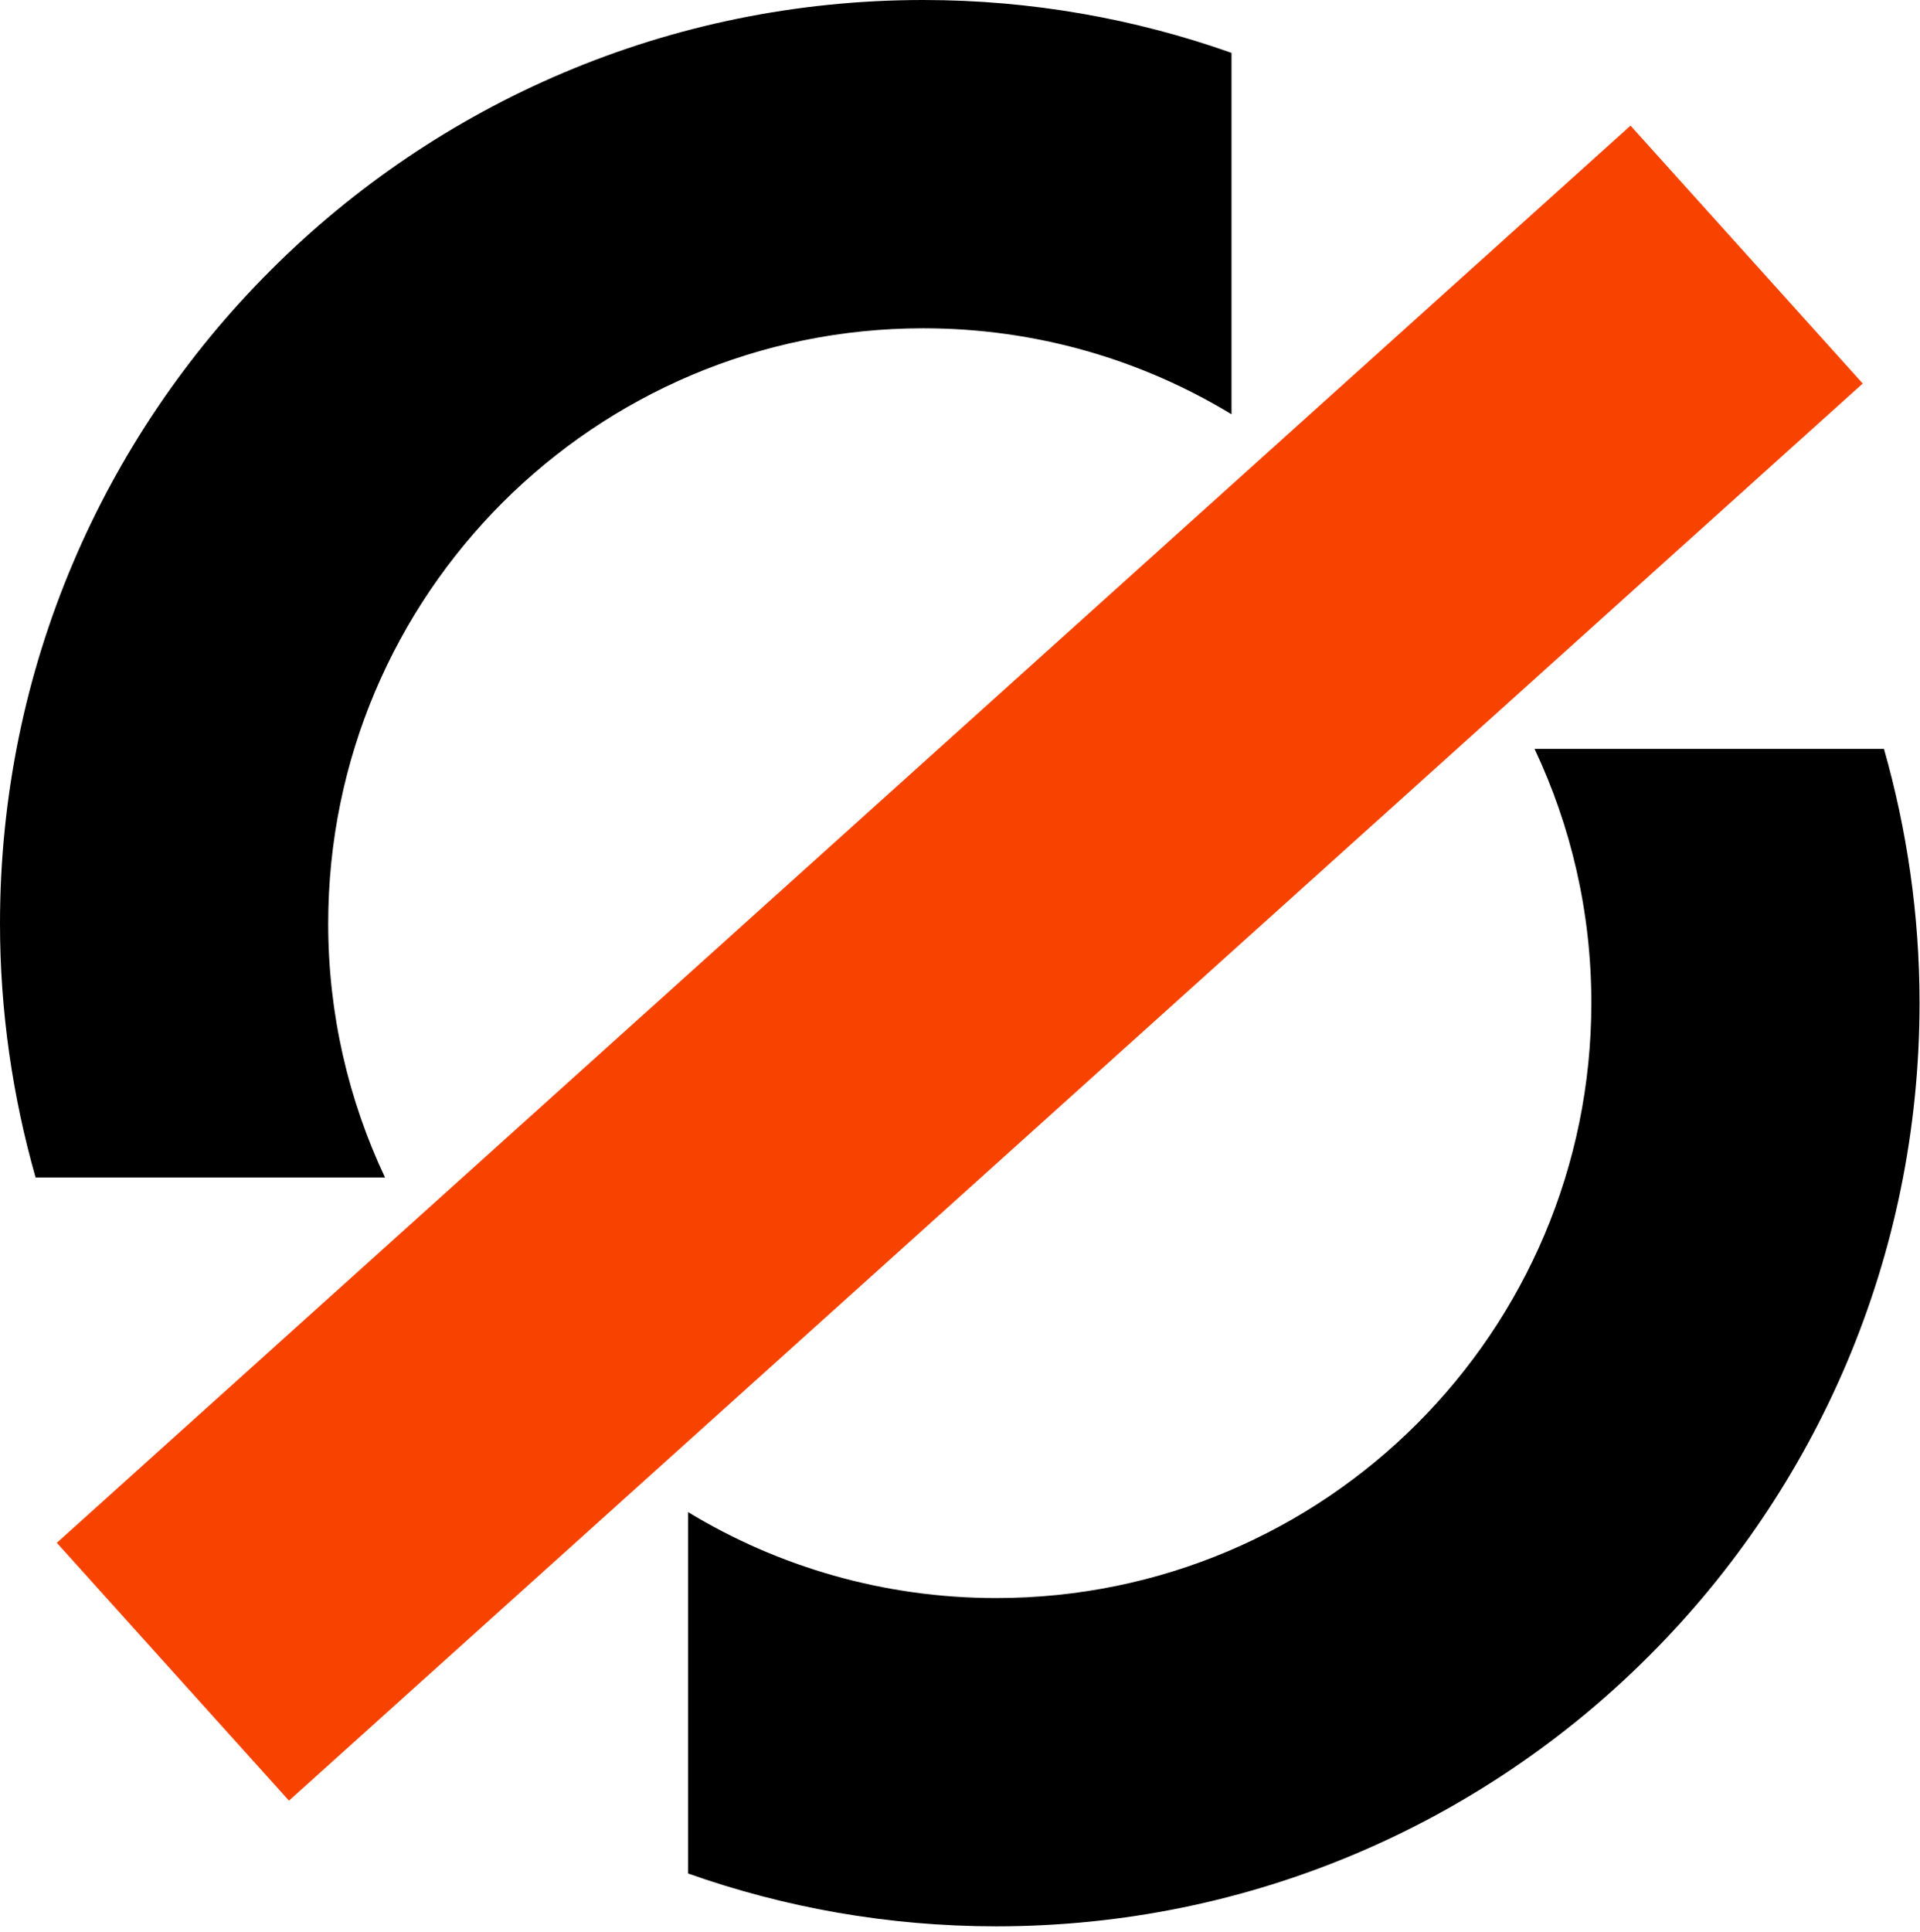
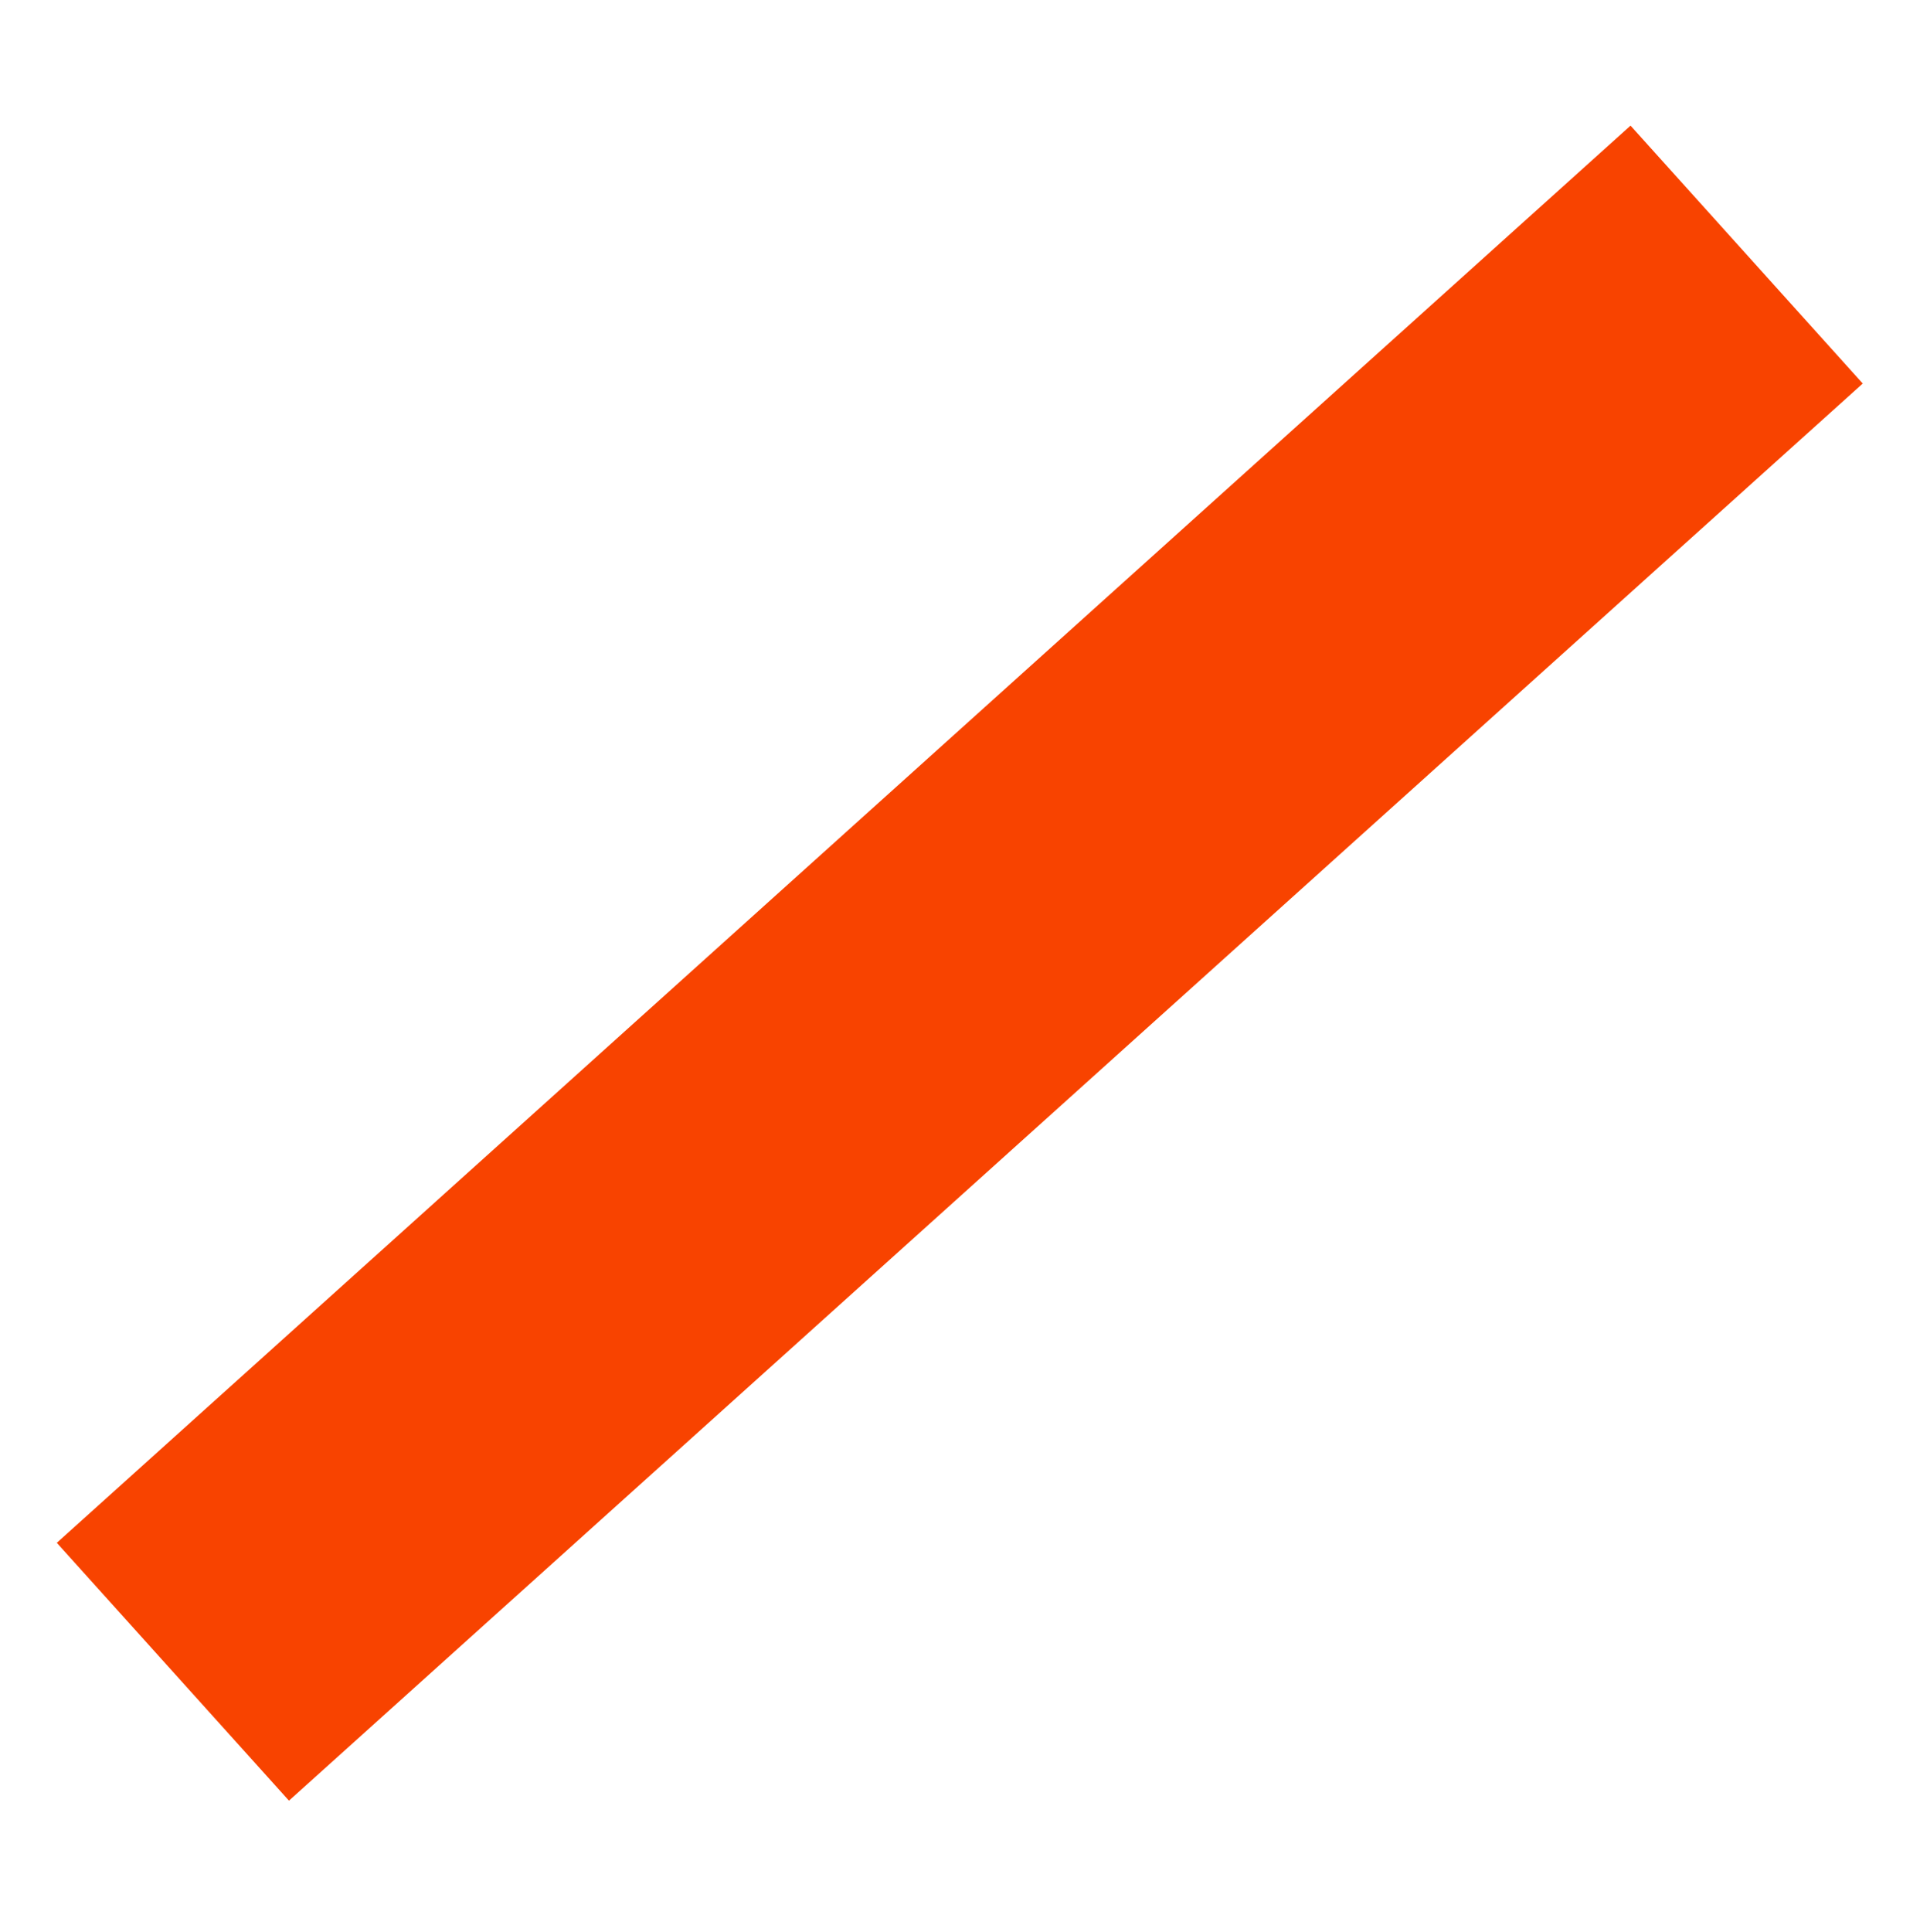
<svg xmlns="http://www.w3.org/2000/svg" width="170" height="171" viewBox="0 0 170 171" fill="none">
  <path d="M25.59 159.4L5.03 136.57L144.37 11.12L164.93 33.95L25.59 159.39V159.4Z" fill="#F84300" />
-   <path d="M29.06 81.75C29.06 52.65 52.65 29.06 81.75 29.06C91.74 29.06 101.08 31.84 109.04 36.67V4.68C100.5 1.66 91.32 0 81.75 0C36.6 0 0 36.6 0 81.75C0 89.55 1.12 97.08 3.15 104.23H34.09C30.87 97.41 29.06 89.8 29.06 81.75ZM140.9 88.77C140.9 117.87 117.31 141.46 88.21 141.46C78.22 141.46 68.88 138.68 60.92 133.85V165.84C69.46 168.86 78.64 170.52 88.21 170.52C133.36 170.52 169.96 133.92 169.96 88.77C169.96 80.97 168.84 73.44 166.81 66.29H135.87C139.09 73.11 140.9 80.72 140.9 88.77Z" fill="black" />
</svg>